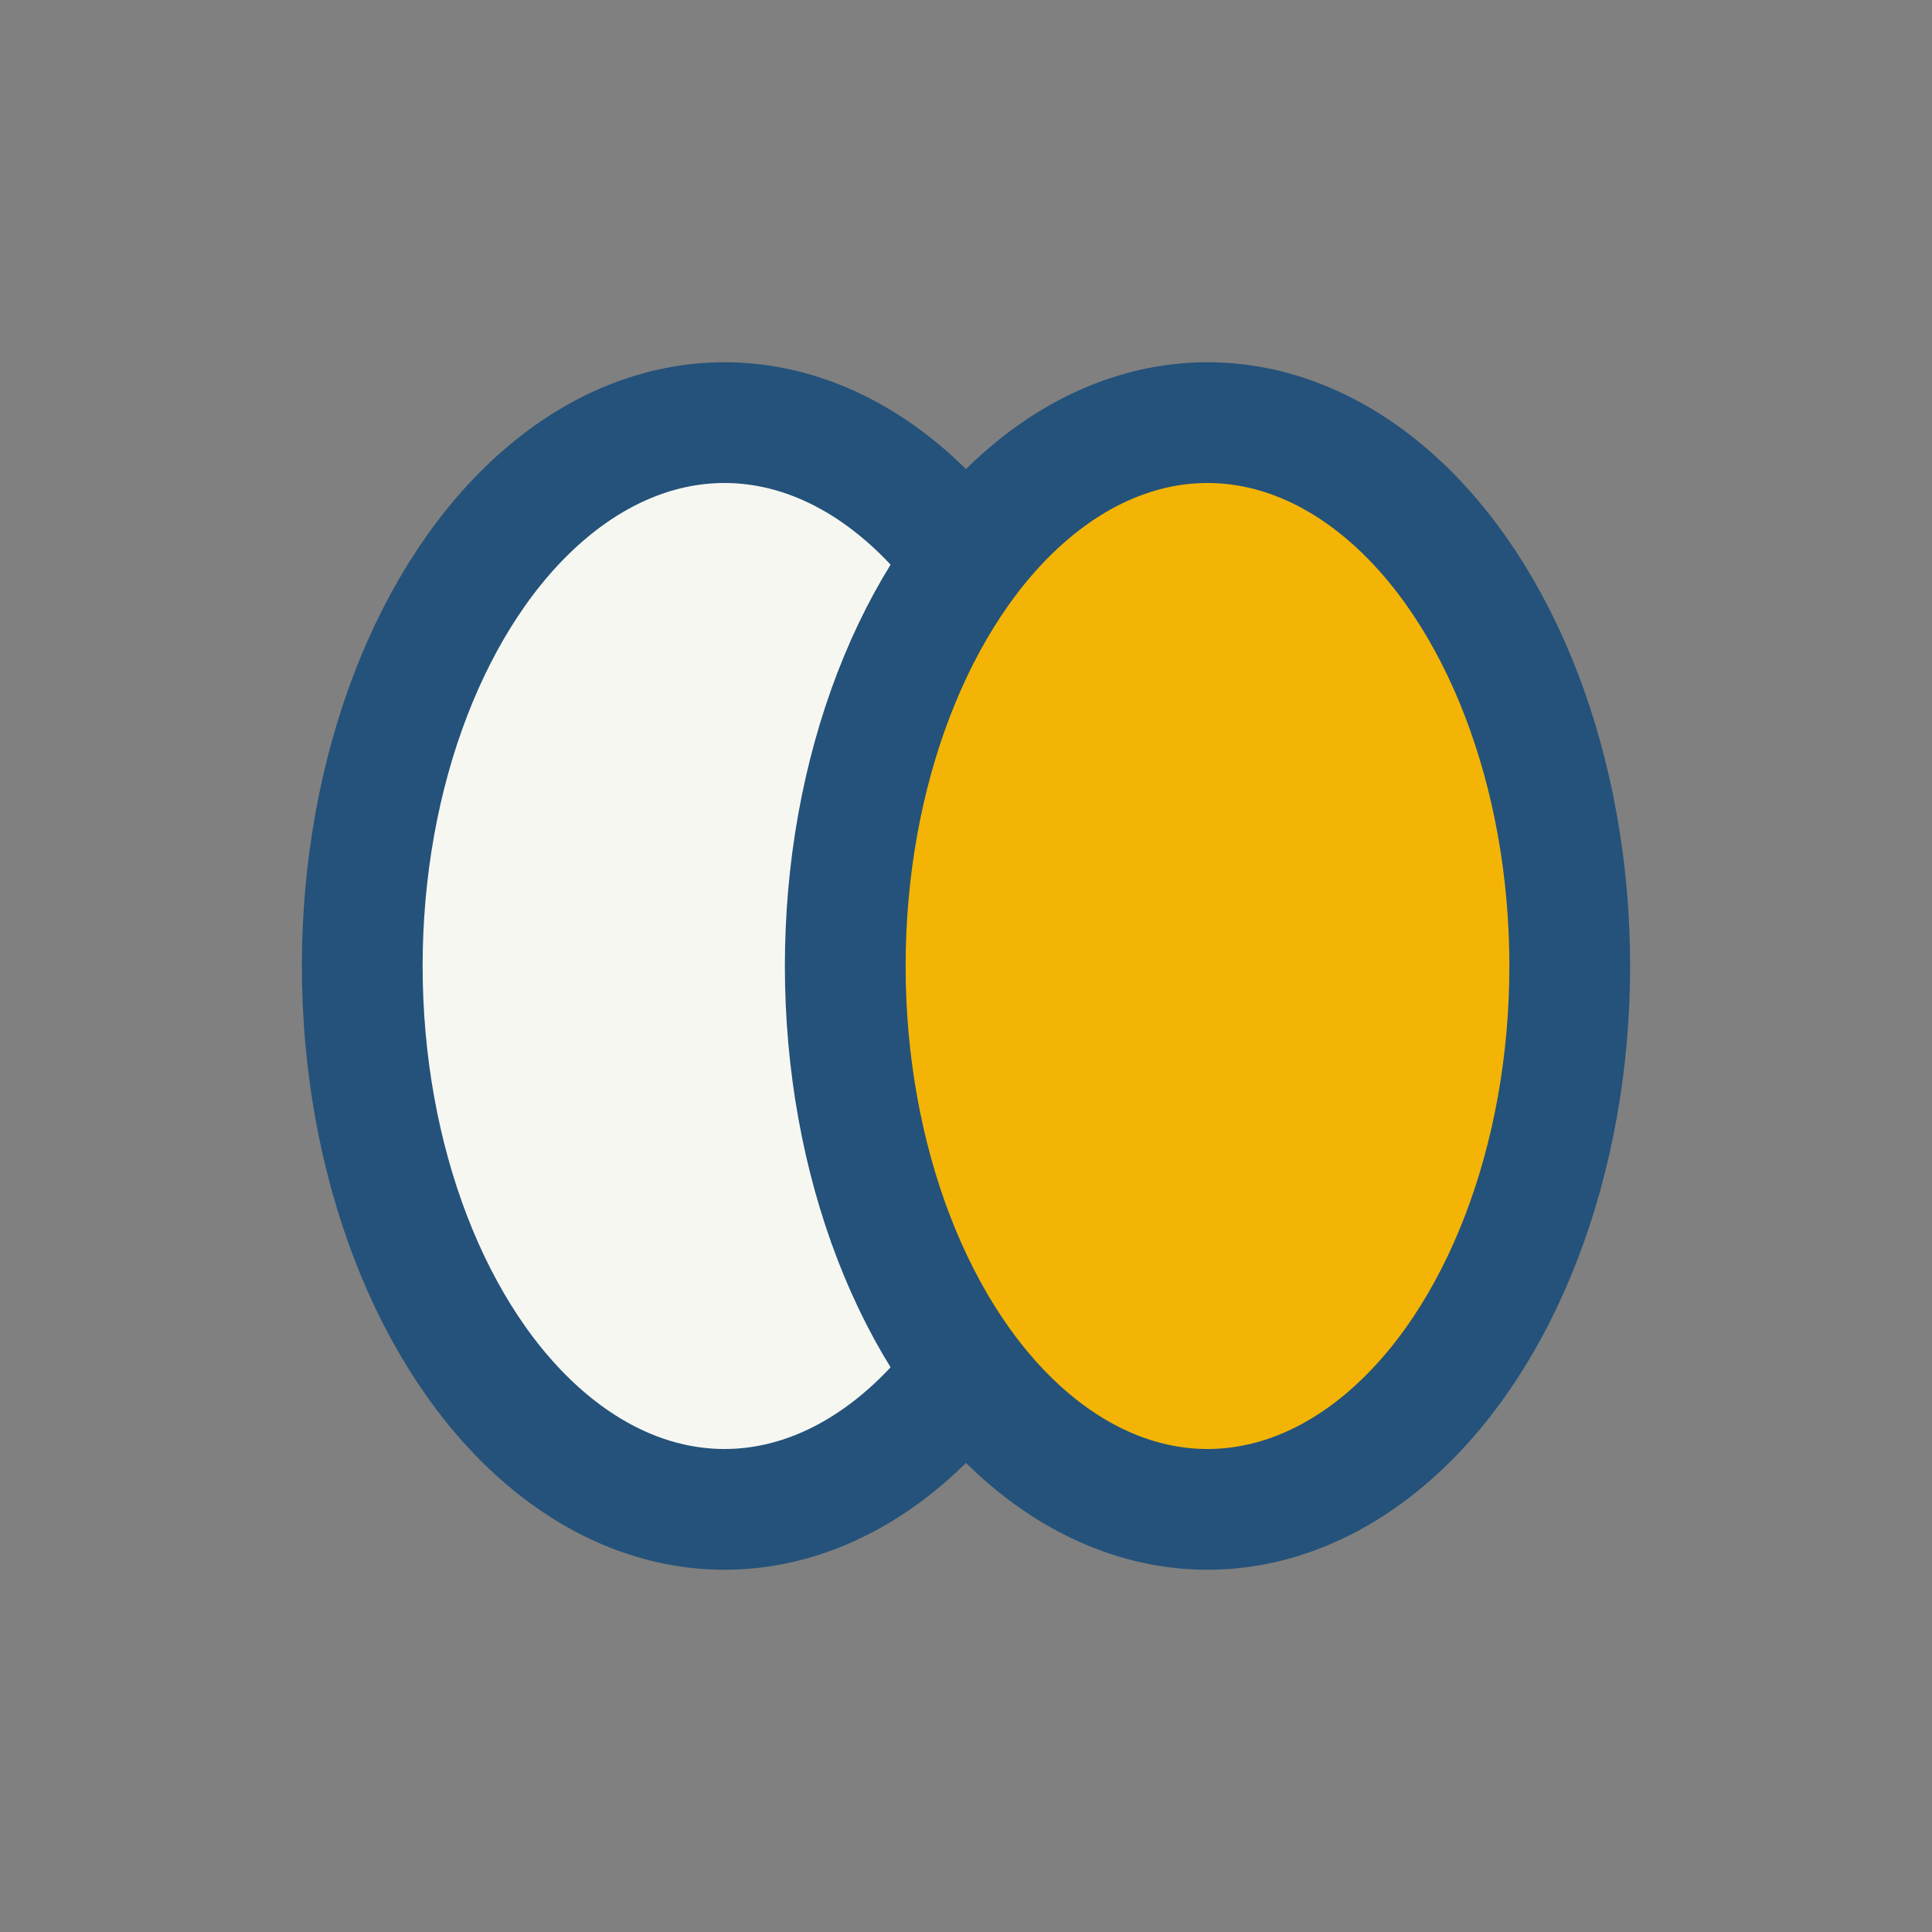
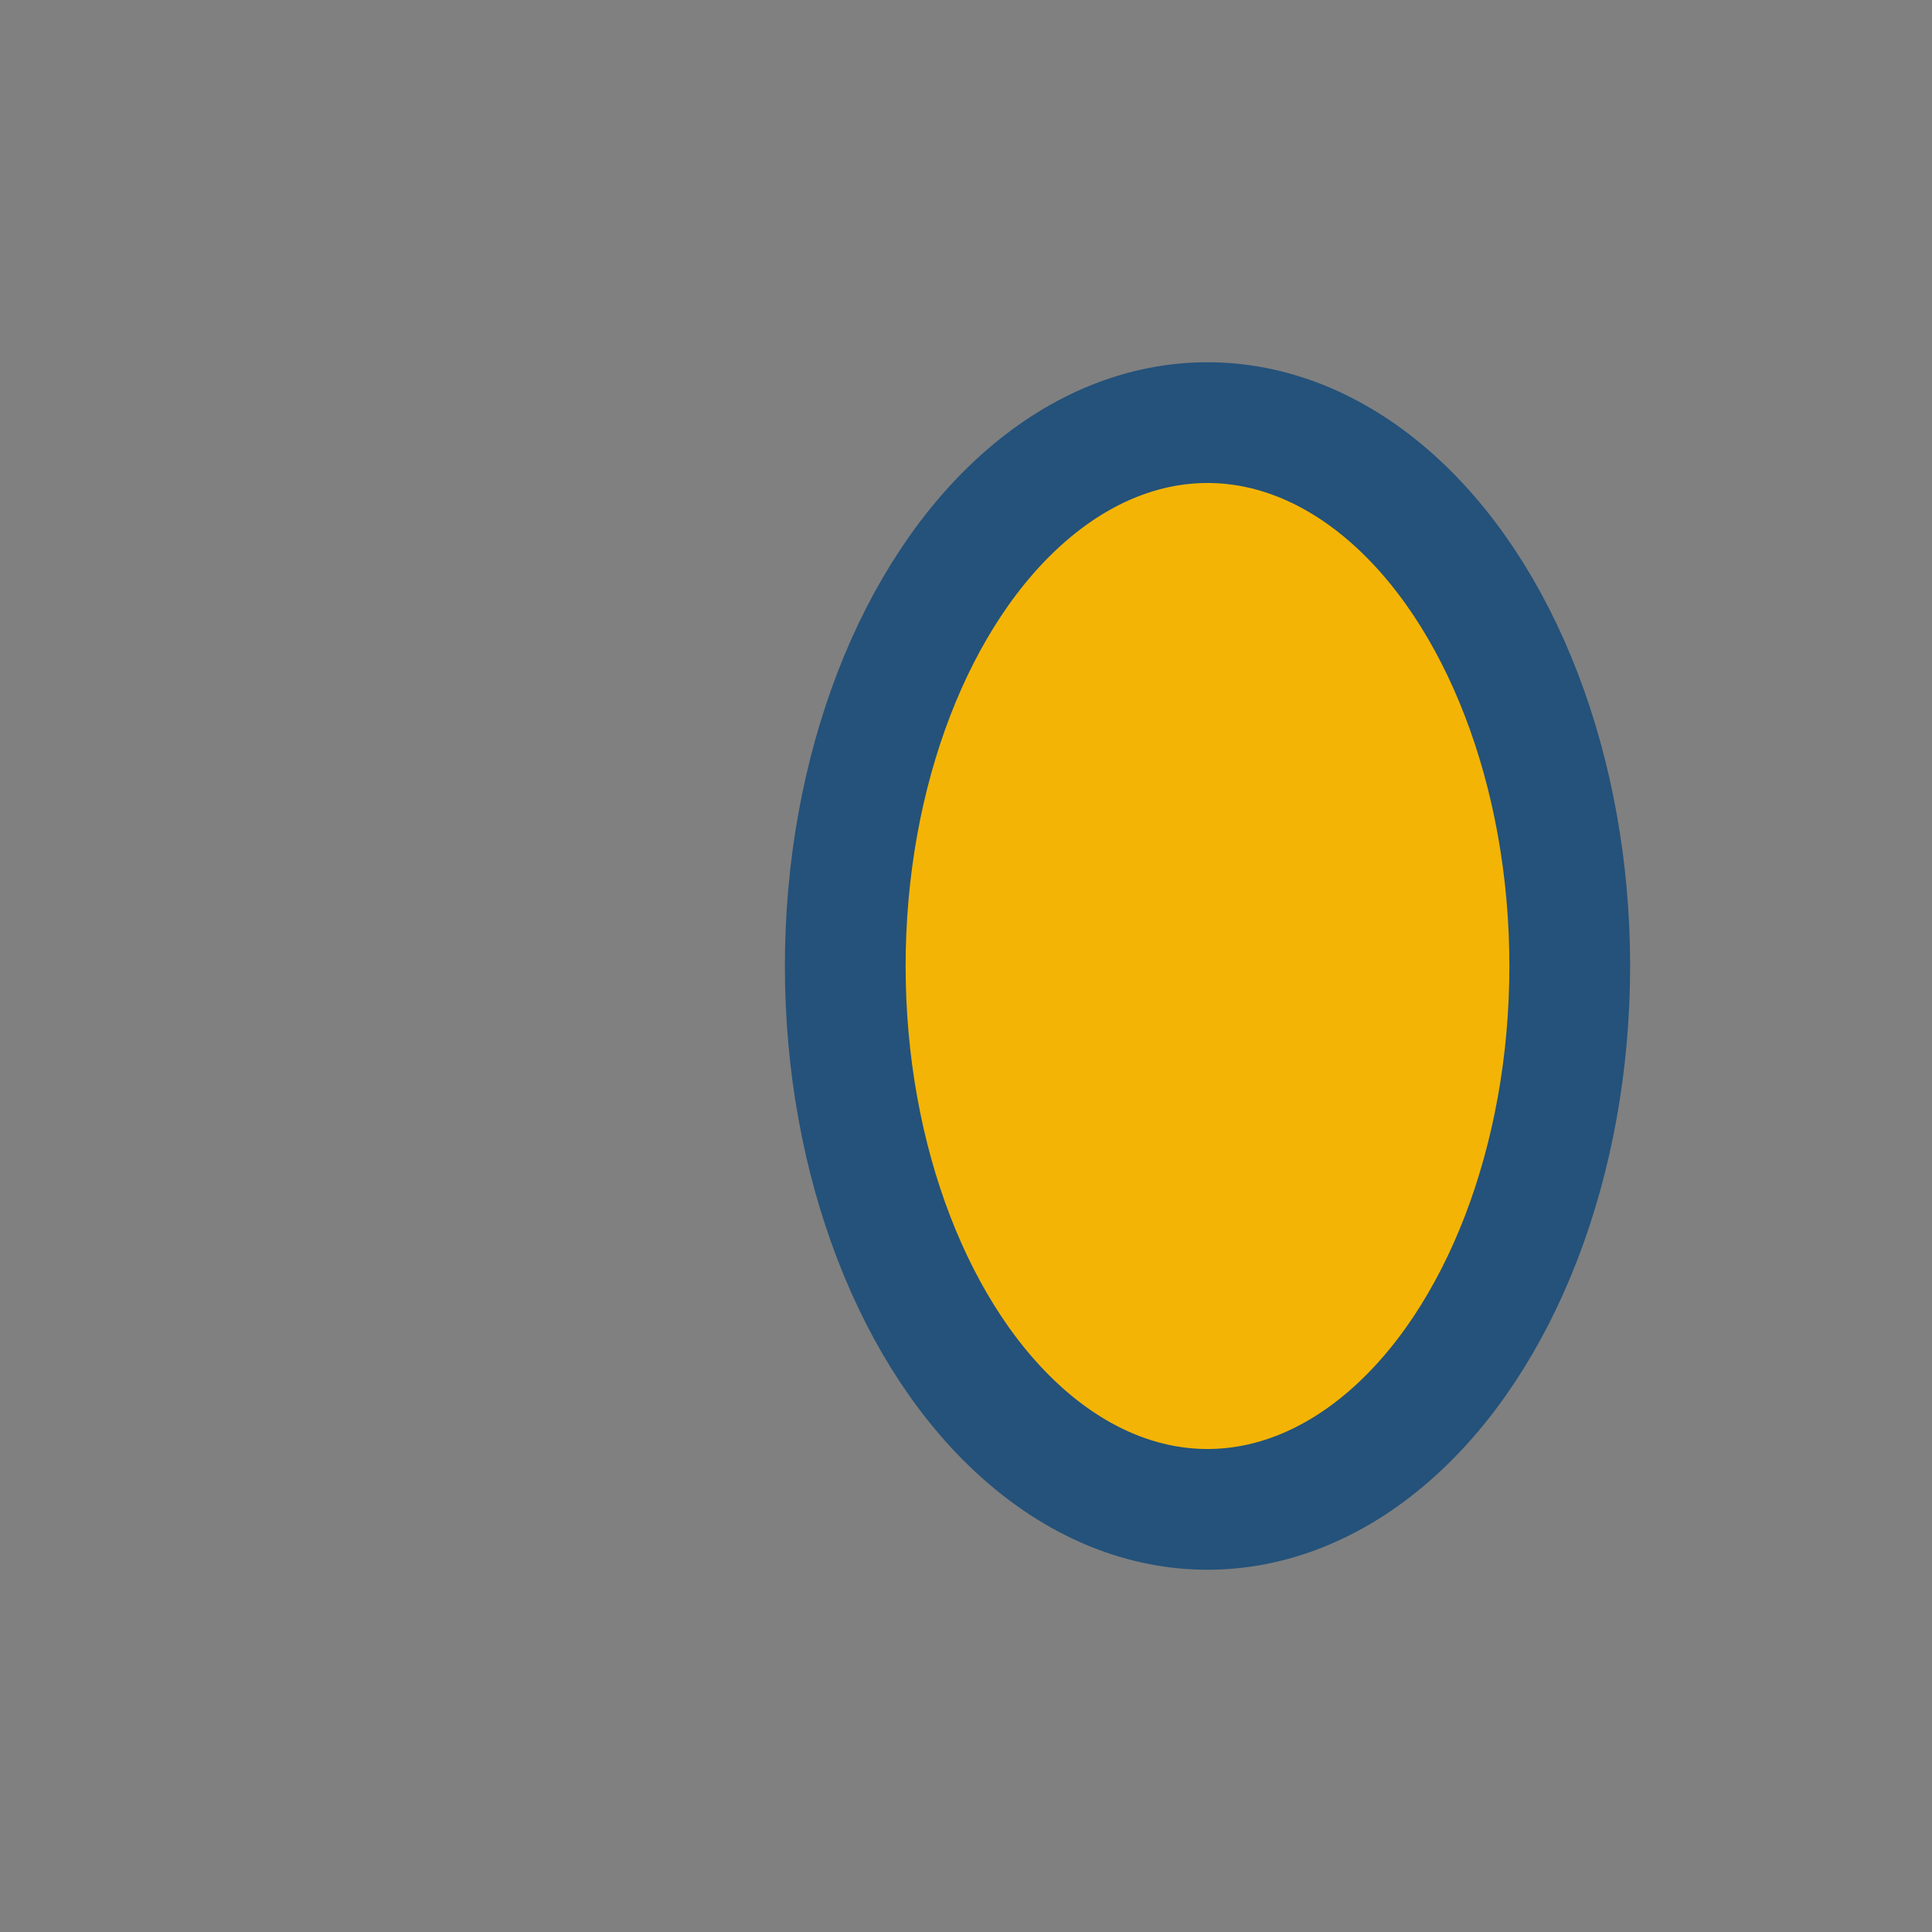
<svg xmlns="http://www.w3.org/2000/svg" width="32" height="32" viewBox="0 0 32 32">
  <rect x="0" y="0" width="32" height="32" fill="#808080" stroke="none" />
-   <ellipse cx="12" cy="16" rx="6" ry="9" fill="#F7F7F2" stroke="#24527A" stroke-width="2" />
  <ellipse cx="20" cy="16" rx="6" ry="9" fill="#F4B405" stroke="#24527A" stroke-width="2" />
</svg>